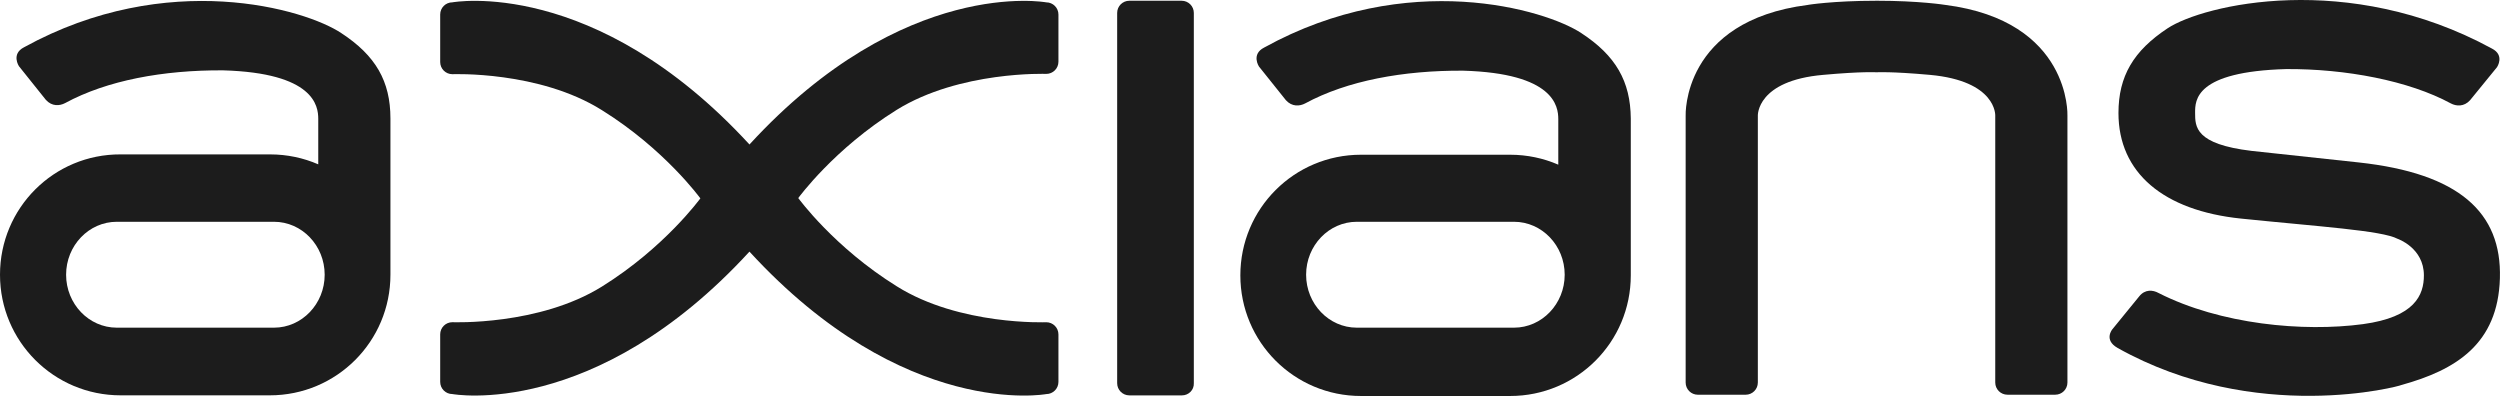
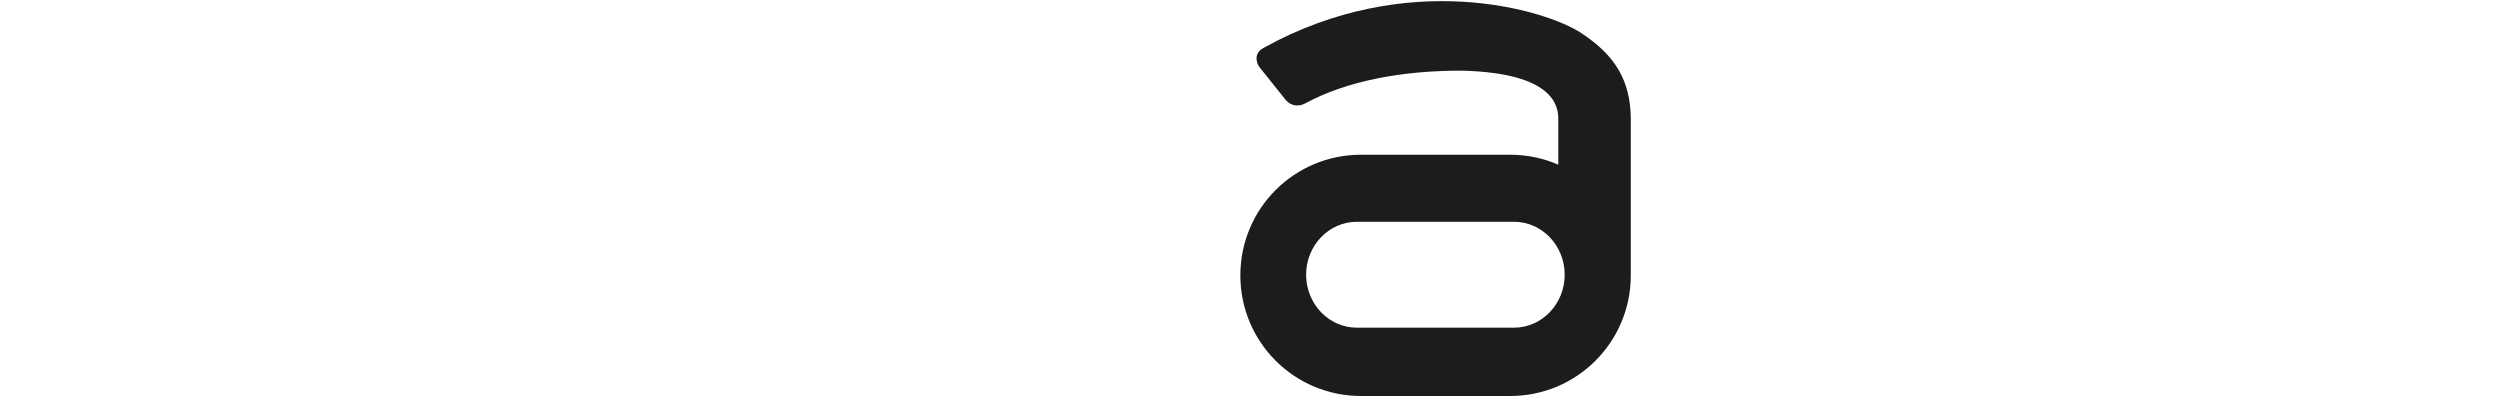
<svg xmlns="http://www.w3.org/2000/svg" id="Layer_2" data-name="Layer 2" viewBox="0 0 1261.72 199.86">
  <defs>
    <style>
      .cls-1 {
        fill: #1c1c1c;
      }
    </style>
  </defs>
  <g id="Layer_1-2" data-name="Layer 1">
    <g>
-       <path class="cls-1" d="M1068.68,175.57c-7.12-4.05-2.59-9.39-2.59-9.39l13.6-16.68c2.91-3.56,6.8-3.24,9.72-1.62,31.25,15.87,73.03,19.75,103.14,15.71,26.23-3.56,30.76-14.73,30.76-24.61,0-13.93-13.28-18.46-13.28-18.46-7.93-4.21-39.67-6.15-79.02-10.2-39.18-4.05-61.85-23.15-61.85-53.27,0-18.62,7.61-31.41,24.77-42.75,18.14-11.98,91.16-29.31,163.7,10.2,6.64,3.4,2.59,9.39,2.59,9.39l-13.6,16.68c-3.08,3.4-6.96,3.08-9.72,1.62-21.21-11.5-53.11-17.49-83.07-17.33-45.99,1.3-45.99,15.71-45.99,22.02,0,7.12,0,15.87,28.5,19.27l54.08,5.83c50.68,5.51,72.22,25.26,71.25,58.45-.97,33.19-22.18,46.31-49.87,53.92.16.32-73.19,20.4-143.14-18.78Z" />
-       <path class="cls-1" d="M596.52,199.54h-26.55c-3.4,0-6.15-2.75-6.15-6.15V6.53c0-3.4,2.75-6.15,6.15-6.15h26.39c3.4,0,6.15,2.75,6.15,6.15v186.86c.16,3.4-2.59,6.15-5.99,6.15Z" />
-       <path class="cls-1" d="M378.25,127c78.21,85.17,149.78,71.89,149.78,71.89,3.4,0,6.15-2.75,6.15-6.15v-23.96c0-3.4-2.75-6.15-6.15-6.15,0,0-43.72,1.78-75.45-18.14-31.74-19.75-49.55-44.37-49.71-44.53.16-.16,17.97-24.77,49.71-44.53,31.9-19.75,75.45-18.14,75.45-18.14,3.4,0,6.15-2.75,6.15-6.15V7.34c0-3.4-2.75-6.15-6.15-6.15,0,0-71.73-13.28-149.78,71.73C300.04-12.09,228.31,1.18,228.31,1.18c-3.4,0-6.15,2.75-6.15,6.15v23.96c0,3.4,2.75,6.15,6.15,6.15,0,0,43.72-1.78,75.45,18.14,31.74,19.75,49.55,44.37,49.71,44.53-.16.16-17.97,24.77-49.71,44.53-31.74,19.75-75.45,17.97-75.45,17.97-3.4,0-6.15,2.75-6.15,6.15v23.96c0,3.4,2.75,6.15,6.15,6.15,0,0,71.73,13.28,149.94-71.89Z" />
      <path class="cls-1" d="M798.11,16.73c-18.14-11.98-87.76-32.71-160.14,7.29-6.64,3.4-2.59,9.55-2.59,9.55l13.6,17c3.08,3.4,6.96,3.08,9.72,1.62,21.21-11.5,49.55-16.68,79.66-16.52,45.99,1.3,48.09,17.97,48.09,24.45v22.99c-7.45-3.24-15.71-5.02-24.29-5.02h-75.29c-33.68,0-60.88,27.2-60.88,60.88,0,16.84,6.8,32.06,17.81,43.07,11.01,11.01,26.23,17.81,43.07,17.81h75.29c33.68,0,60.88-27.2,60.88-60.88V59.8c-.16-18.78-7.61-31.74-24.94-43.07ZM764.1,165.37h-79.34c-14.09,0-25.58-11.98-25.58-26.72s11.5-26.72,25.58-26.72h79.34c14.09,0,25.58,11.98,25.58,26.72,0,14.73-11.5,26.72-25.58,26.72Z" />
-       <path class="cls-1" d="M172.28,16.73C154.15,4.58,84.52-15.98,12.14,23.85c-6.64,3.4-2.59,9.55-2.59,9.55l13.6,17c3.08,3.4,6.96,3.08,9.72,1.62,21.21-11.5,49.55-16.68,79.66-16.52,45.99,1.3,48.09,17.97,48.09,24.45v22.99c-7.45-3.24-15.71-5.02-24.29-5.02H60.88c-33.68-.16-60.88,27.04-60.88,60.72,0,16.84,6.8,32.06,17.81,43.07,11.01,11.01,26.23,17.81,43.07,17.81h75.29c33.68,0,60.88-27.2,60.88-60.88V59.8c0-18.78-7.45-31.74-24.77-43.07ZM138.28,165.37H58.94c-14.09,0-25.58-11.98-25.58-26.72s11.5-26.72,25.58-26.72h79.34c14.09,0,25.58,11.98,25.58,26.72,0,14.73-11.5,26.72-25.58,26.72Z" />
-       <path class="cls-1" d="M946.91.37c21.86,0,34.81,2.1,34.81,2.1,63.63,8.1,61.69,55.86,61.69,55.86v134.72c0,3.4-2.75,6.15-6.15,6.15h-24.13c-3.4,0-6.15-2.75-6.15-6.15V58.34s.81-17.49-33.03-20.56c-19.92-1.78-26.88-1.3-26.88-1.3,0,0-7.12-.49-26.88,1.3-33.68,2.91-33.03,20.56-33.03,20.56v134.72c0,3.4-2.75,6.15-6.15,6.15h-24.13c-3.4,0-6.15-2.75-6.15-6.15V58.34s-1.94-47.77,61.69-55.86c-.32,0,12.63-2.1,34.49-2.1Z" />
    </g>
  </g>
</svg>